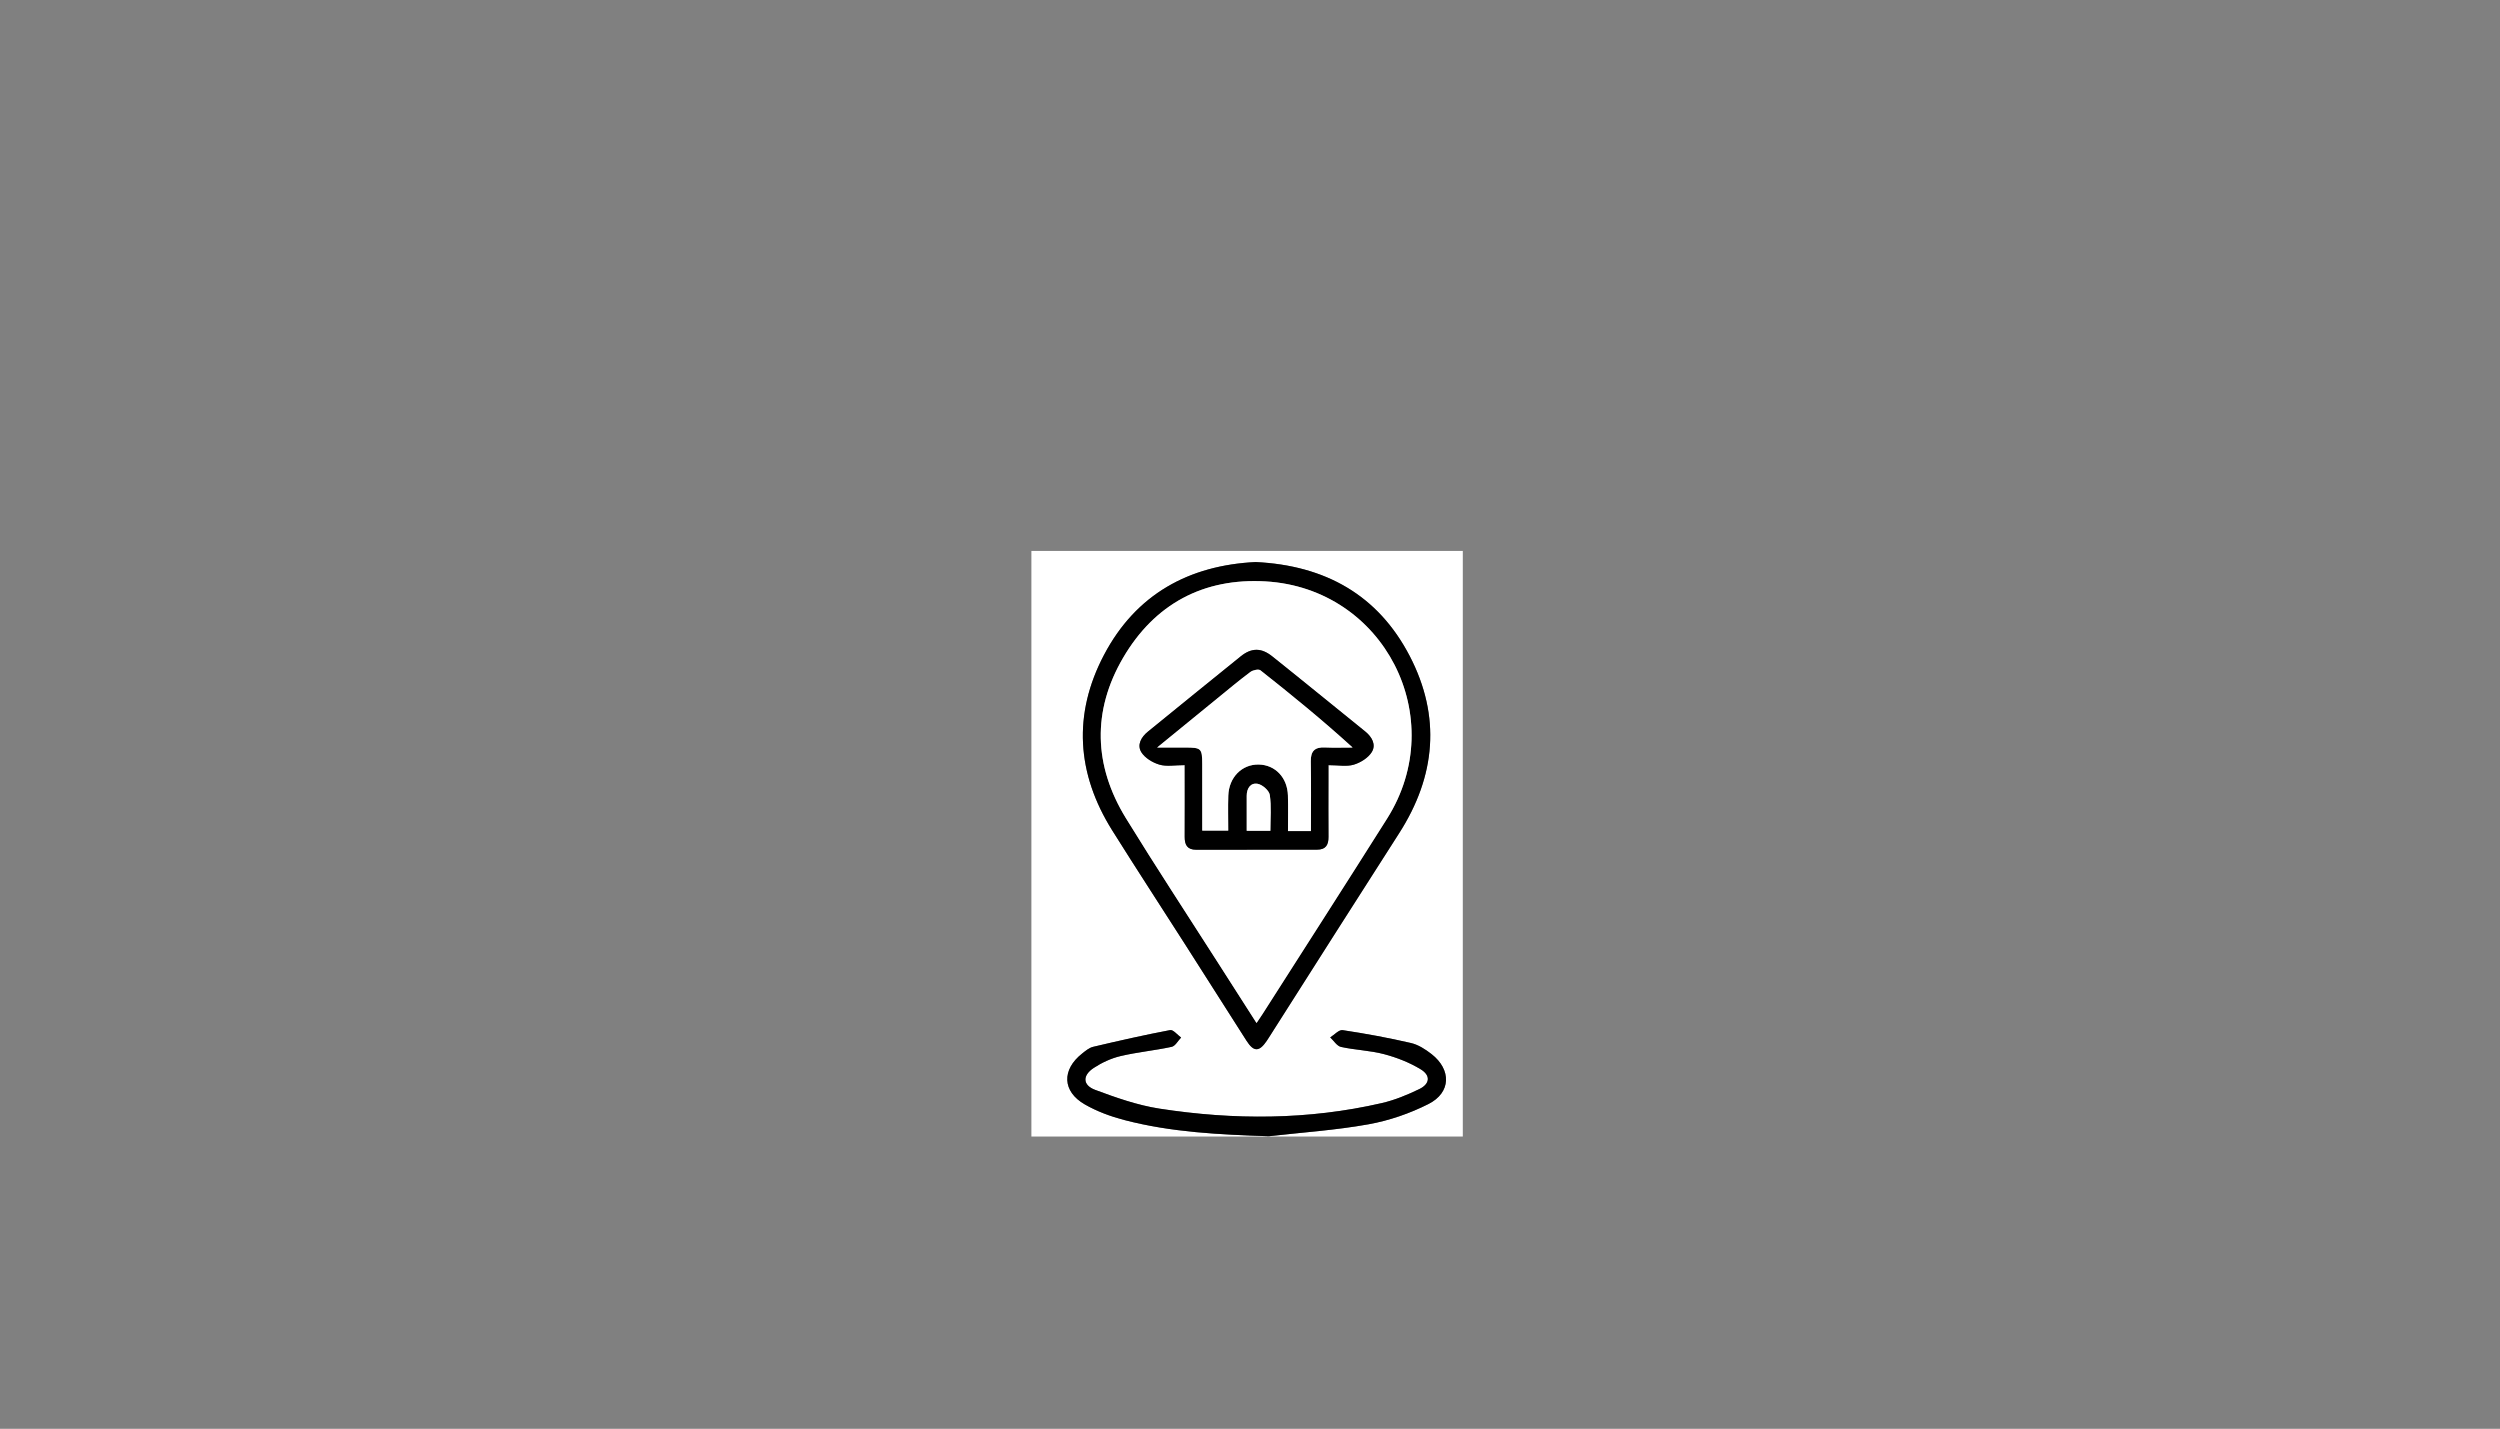
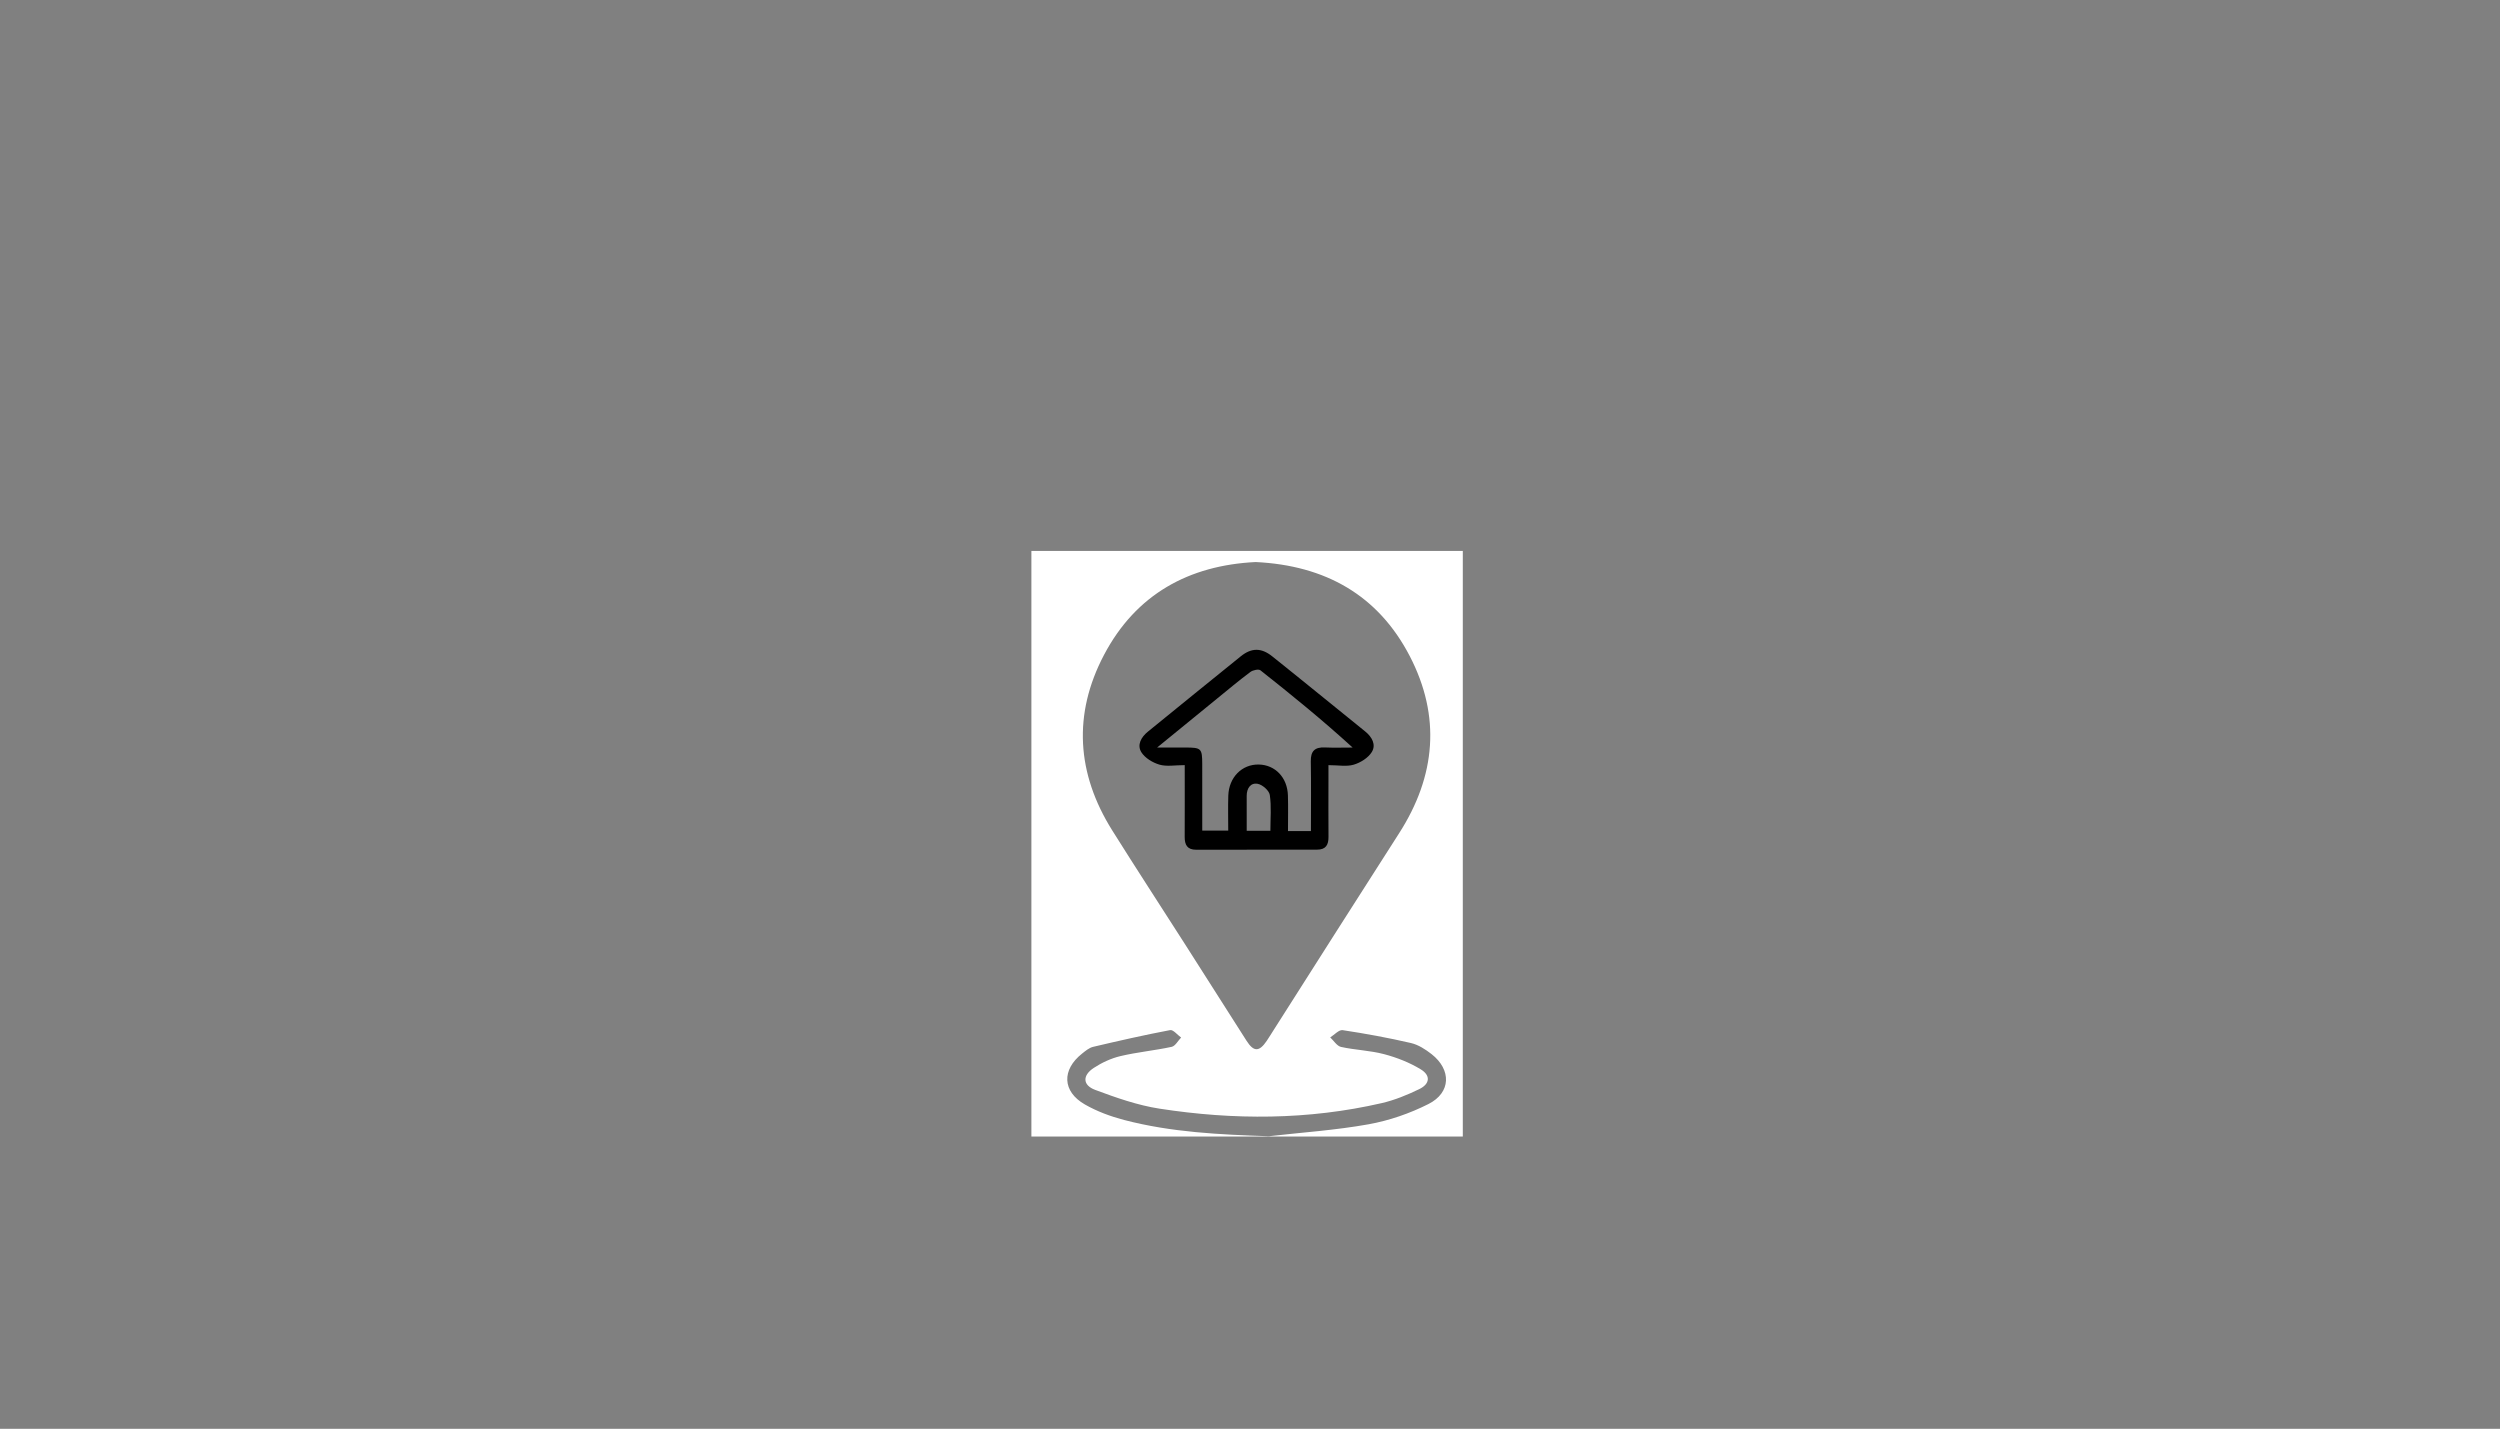
<svg xmlns="http://www.w3.org/2000/svg" version="1.1" id="圖層_1" x="0px" y="0px" width="525.607px" height="300.398px" viewBox="0 0 525.607 300.398" enable-background="new 0 0 525.607 300.398" xml:space="preserve">
  <rect x="0" y="0" width="525.607" height="300.398" fill="#808080" stroke="none" />
  <g>
    <g>
      <path fill-rule="evenodd" clip-rule="evenodd" fill="#FFFFFF" d="M216.843,238.941c0-41.02,0-82.055,0-123.105    c30.218,0,60.452,0,90.701,0c0,41.02,0,82.055,0,123.105C277.326,238.941,247.092,238.941,216.843,238.941z M263.985,118.165    c-13.969,0.69-25.14,6.729-31.875,19.524c-6.563,12.468-5.766,24.939,1.72,36.884c5.021,8.012,10.192,15.928,15.283,23.896    c4.332,6.779,8.632,13.579,12.969,20.355c1.511,2.361,2.66,2.347,4.238,0.011c0.51-0.756,0.984-1.537,1.475-2.306    c8.78-13.78,17.521-27.585,26.351-41.333c7.733-12.039,8.825-24.598,2.229-37.285    C289.723,125.118,278.647,118.876,263.985,118.165z M266.757,238.884c6.996-0.796,14.051-1.265,20.967-2.509    c4.332-0.78,8.68-2.28,12.611-4.268c4.737-2.395,4.845-7.192,0.645-10.483c-1.283-1.004-2.792-1.978-4.342-2.336    c-4.745-1.098-9.547-1.981-14.362-2.708c-0.775-0.118-1.735,0.986-2.609,1.526c0.753,0.694,1.412,1.814,2.274,2.004    c2.988,0.657,6.113,0.738,9.058,1.52c2.675,0.71,5.361,1.759,7.713,3.196c2.118,1.294,1.918,3.07-0.326,4.155    c-2.515,1.216-5.165,2.312-7.876,2.937c-15.481,3.569-31.114,3.583-46.729,1.169c-4.608-0.712-9.131-2.306-13.525-3.945    c-2.657-0.991-2.712-3.039-0.3-4.62c1.699-1.113,3.656-2.023,5.625-2.488c3.539-0.835,7.192-1.174,10.75-1.943    c0.768-0.167,1.332-1.279,1.989-1.955c-0.774-0.553-1.658-1.689-2.305-1.566c-5.424,1.029-10.813,2.251-16.189,3.519    c-0.84,0.198-1.61,0.854-2.32,1.415c-4.313,3.41-4.181,7.965,0.568,10.693c2.547,1.464,5.416,2.523,8.269,3.271    C246.29,238.073,256.48,238.539,266.757,238.884z" />
-       <path fill-rule="evenodd" clip-rule="evenodd" d="M263.985,118.165c14.662,0.711,25.738,6.953,32.39,19.747    c6.596,12.687,5.503,25.246-2.229,37.285c-8.831,13.748-17.571,27.552-26.351,41.333c-0.491,0.77-0.965,1.55-1.475,2.306    c-1.579,2.336-2.727,2.351-4.238-0.011c-4.337-6.776-8.637-13.576-12.969-20.355c-5.09-7.968-10.262-15.885-15.283-23.896    c-7.485-11.945-8.282-24.417-1.72-36.884C238.845,124.895,250.016,118.855,263.985,118.165z M264.179,215.081    c0.594-0.889,0.924-1.364,1.234-1.85c8.745-13.71,17.544-27.386,26.22-41.139c13.314-21.11-0.616-48.406-25.556-49.857    c-13.096-0.762-23.347,4.782-29.94,16.04c-6.544,11.174-6.208,22.7,0.585,33.755c6.211,10.107,12.733,20.024,19.121,30.023    C258.553,206.296,261.271,210.536,264.179,215.081z" />
-       <path fill-rule="evenodd" clip-rule="evenodd" d="M266.757,238.884c-10.277-0.345-20.467-0.811-30.414-3.418    c-2.853-0.748-5.722-1.807-8.269-3.271c-4.749-2.729-4.881-7.283-0.568-10.693c0.71-0.561,1.48-1.216,2.32-1.415    c5.375-1.268,10.765-2.49,16.189-3.519c0.646-0.123,1.531,1.014,2.305,1.566c-0.658,0.676-1.221,1.788-1.989,1.955    c-3.558,0.77-7.211,1.108-10.75,1.943c-1.969,0.465-3.926,1.375-5.625,2.488c-2.412,1.581-2.357,3.629,0.3,4.62    c4.394,1.639,8.917,3.232,13.525,3.945c15.614,2.414,31.247,2.4,46.729-1.169c2.711-0.625,5.361-1.721,7.876-2.937    c2.244-1.084,2.444-2.861,0.326-4.155c-2.352-1.437-5.038-2.485-7.713-3.196c-2.945-0.782-6.07-0.863-9.058-1.52    c-0.863-0.19-1.521-1.31-2.274-2.004c0.875-0.54,1.834-1.644,2.609-1.526c4.815,0.728,9.618,1.61,14.362,2.708    c1.551,0.358,3.06,1.332,4.342,2.336c4.2,3.291,4.092,8.088-0.645,10.483c-3.931,1.988-8.279,3.488-12.611,4.268    C280.808,237.619,273.753,238.087,266.757,238.884z" />
-       <path fill-rule="evenodd" clip-rule="evenodd" fill="#FFFFFF" d="M264.179,215.081c-2.909-4.545-5.626-8.785-8.336-13.028    c-6.388-9.999-12.909-19.916-19.121-30.023c-6.793-11.056-7.129-22.581-0.585-33.755c6.593-11.258,16.845-16.802,29.94-16.04    c24.94,1.451,38.87,28.748,25.556,49.857c-8.676,13.753-17.475,27.429-26.22,41.139    C265.103,213.717,264.773,214.192,264.179,215.081z M249.08,160.862c0,5.32,0.017,10.205-0.01,15.089    c-0.009,1.673,0.537,2.705,2.413,2.7c8.47-0.024,16.94-0.03,25.41-0.017c1.871,0.003,2.425-1.018,2.411-2.698    c-0.032-3.902-0.009-7.805-0.008-11.708c0-1.038,0-2.075,0-3.361c2.056,0,3.806,0.349,5.318-0.101    c1.429-0.425,3.032-1.427,3.791-2.65c0.945-1.526,0.075-3.157-1.382-4.331c-6.529-5.26-13.011-10.579-19.565-15.806    c-2.282-1.819-4.341-1.804-6.583-0.004c-6.539,5.246-13.016,10.568-19.533,15.843c-1.448,1.172-2.333,2.81-1.382,4.334    c0.759,1.216,2.378,2.193,3.81,2.611C245.288,161.206,247.033,160.862,249.08,160.862z" />
      <path fill-rule="evenodd" clip-rule="evenodd" d="M249.08,160.862c-2.047,0-3.792,0.344-5.309-0.1    c-1.432-0.418-3.05-1.395-3.81-2.611c-0.951-1.524-0.066-3.162,1.382-4.334c6.517-5.274,12.994-10.597,19.533-15.843    c2.242-1.8,4.301-1.815,6.583,0.004c6.554,5.227,13.036,10.545,19.565,15.806c1.457,1.174,2.327,2.805,1.382,4.331    c-0.759,1.224-2.362,2.225-3.791,2.65c-1.513,0.45-3.263,0.101-5.318,0.101c0,1.286,0,2.323,0,3.361    c-0.001,3.903-0.024,7.806,0.008,11.708c0.014,1.68-0.541,2.701-2.411,2.698c-8.47-0.013-16.94-0.007-25.41,0.017    c-1.876,0.005-2.422-1.027-2.413-2.7C249.097,171.066,249.08,166.182,249.08,160.862z M275.613,174.732    c0-5.065,0.06-9.864-0.027-14.66c-0.039-2.161,0.842-3.021,2.961-2.925c1.94,0.089,3.889,0.019,5.833,0.019    c-6.349-5.787-12.826-11.062-19.381-16.237c-0.391-0.308-1.586-0.046-2.111,0.346c-2.392,1.788-4.683,3.71-7,5.596    c-4.013,3.267-8.019,6.542-12.609,10.29c2.487,0,4.198-0.003,5.908,0.001c3.385,0.006,3.564,0.168,3.574,3.495    c0.014,4.626,0.004,9.252,0.004,13.975c1.993,0,3.676,0,5.461,0c0-2.566-0.063-4.963,0.015-7.356    c0.125-3.853,2.871-6.61,6.401-6.541c3.46,0.068,6.022,2.736,6.134,6.505c0.073,2.469,0.014,4.94,0.014,7.492    C272.4,174.732,273.793,174.732,275.613,174.732z M267.089,174.674c0-2.607,0.237-5.115-0.122-7.535    c-0.136-0.926-1.54-2.158-2.536-2.346c-1.496-0.283-2.326,0.944-2.321,2.531c0.007,2.451,0.002,4.901,0.002,7.35    C263.825,174.674,265.369,174.674,267.089,174.674z" />
-       <path fill-rule="evenodd" clip-rule="evenodd" fill="#FFFFFF" d="M275.613,174.732c-1.819,0-3.212,0-4.823,0    c0-2.552,0.059-5.023-0.014-7.492c-0.112-3.769-2.674-6.438-6.134-6.505c-3.53-0.07-6.276,2.688-6.401,6.541    c-0.078,2.394-0.015,4.791-0.015,7.356c-1.785,0-3.468,0-5.461,0c0-4.723,0.01-9.349-0.004-13.975    c-0.01-3.327-0.189-3.489-3.574-3.495c-1.71-0.004-3.42-0.001-5.908-0.001c4.591-3.747,8.597-7.022,12.609-10.29    c2.317-1.886,4.608-3.809,7-5.596c0.524-0.393,1.72-0.654,2.111-0.346c6.556,5.175,13.032,10.45,19.381,16.237    c-1.945,0-3.893,0.07-5.833-0.019c-2.119-0.097-3,0.764-2.961,2.925C275.673,164.869,275.613,169.667,275.613,174.732z" />
-       <path fill-rule="evenodd" clip-rule="evenodd" fill="#FFFFFF" d="M267.089,174.674c-1.72,0-3.264,0-4.977,0    c0-2.449,0.005-4.899-0.002-7.35c-0.005-1.587,0.826-2.814,2.321-2.531c0.996,0.188,2.399,1.42,2.536,2.346    C267.326,169.559,267.089,172.067,267.089,174.674z" />
    </g>
  </g>
</svg>